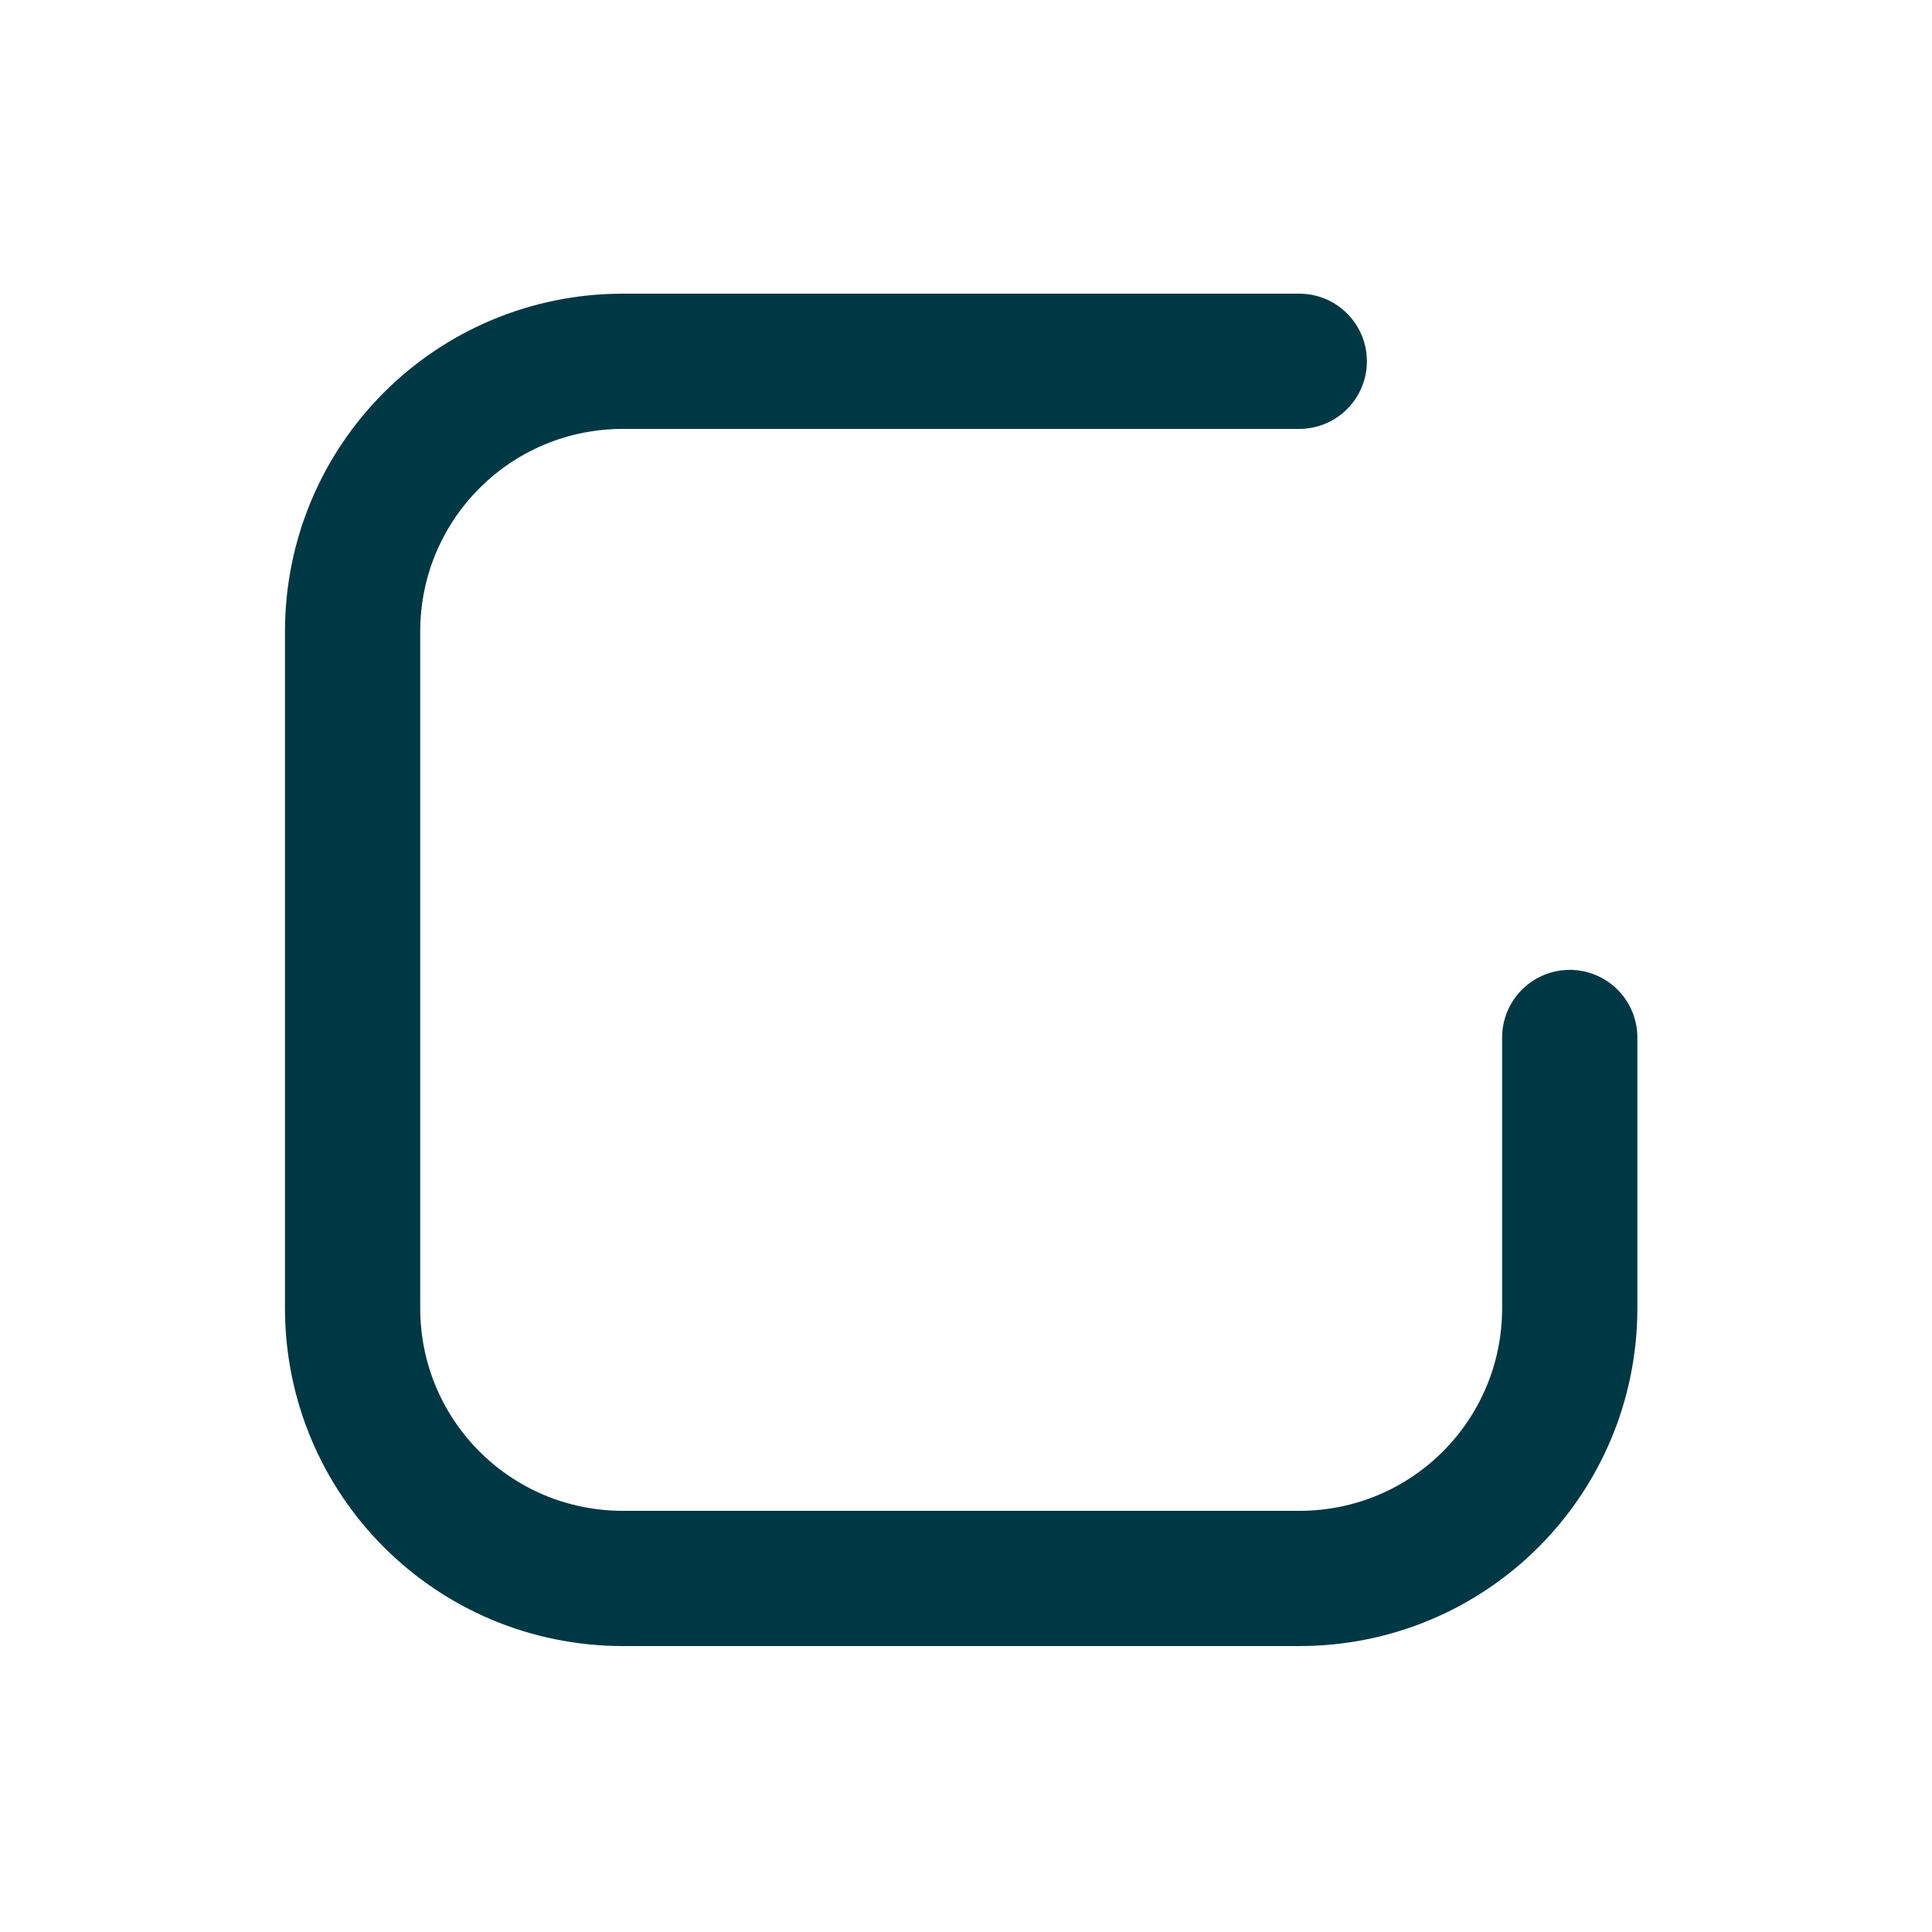
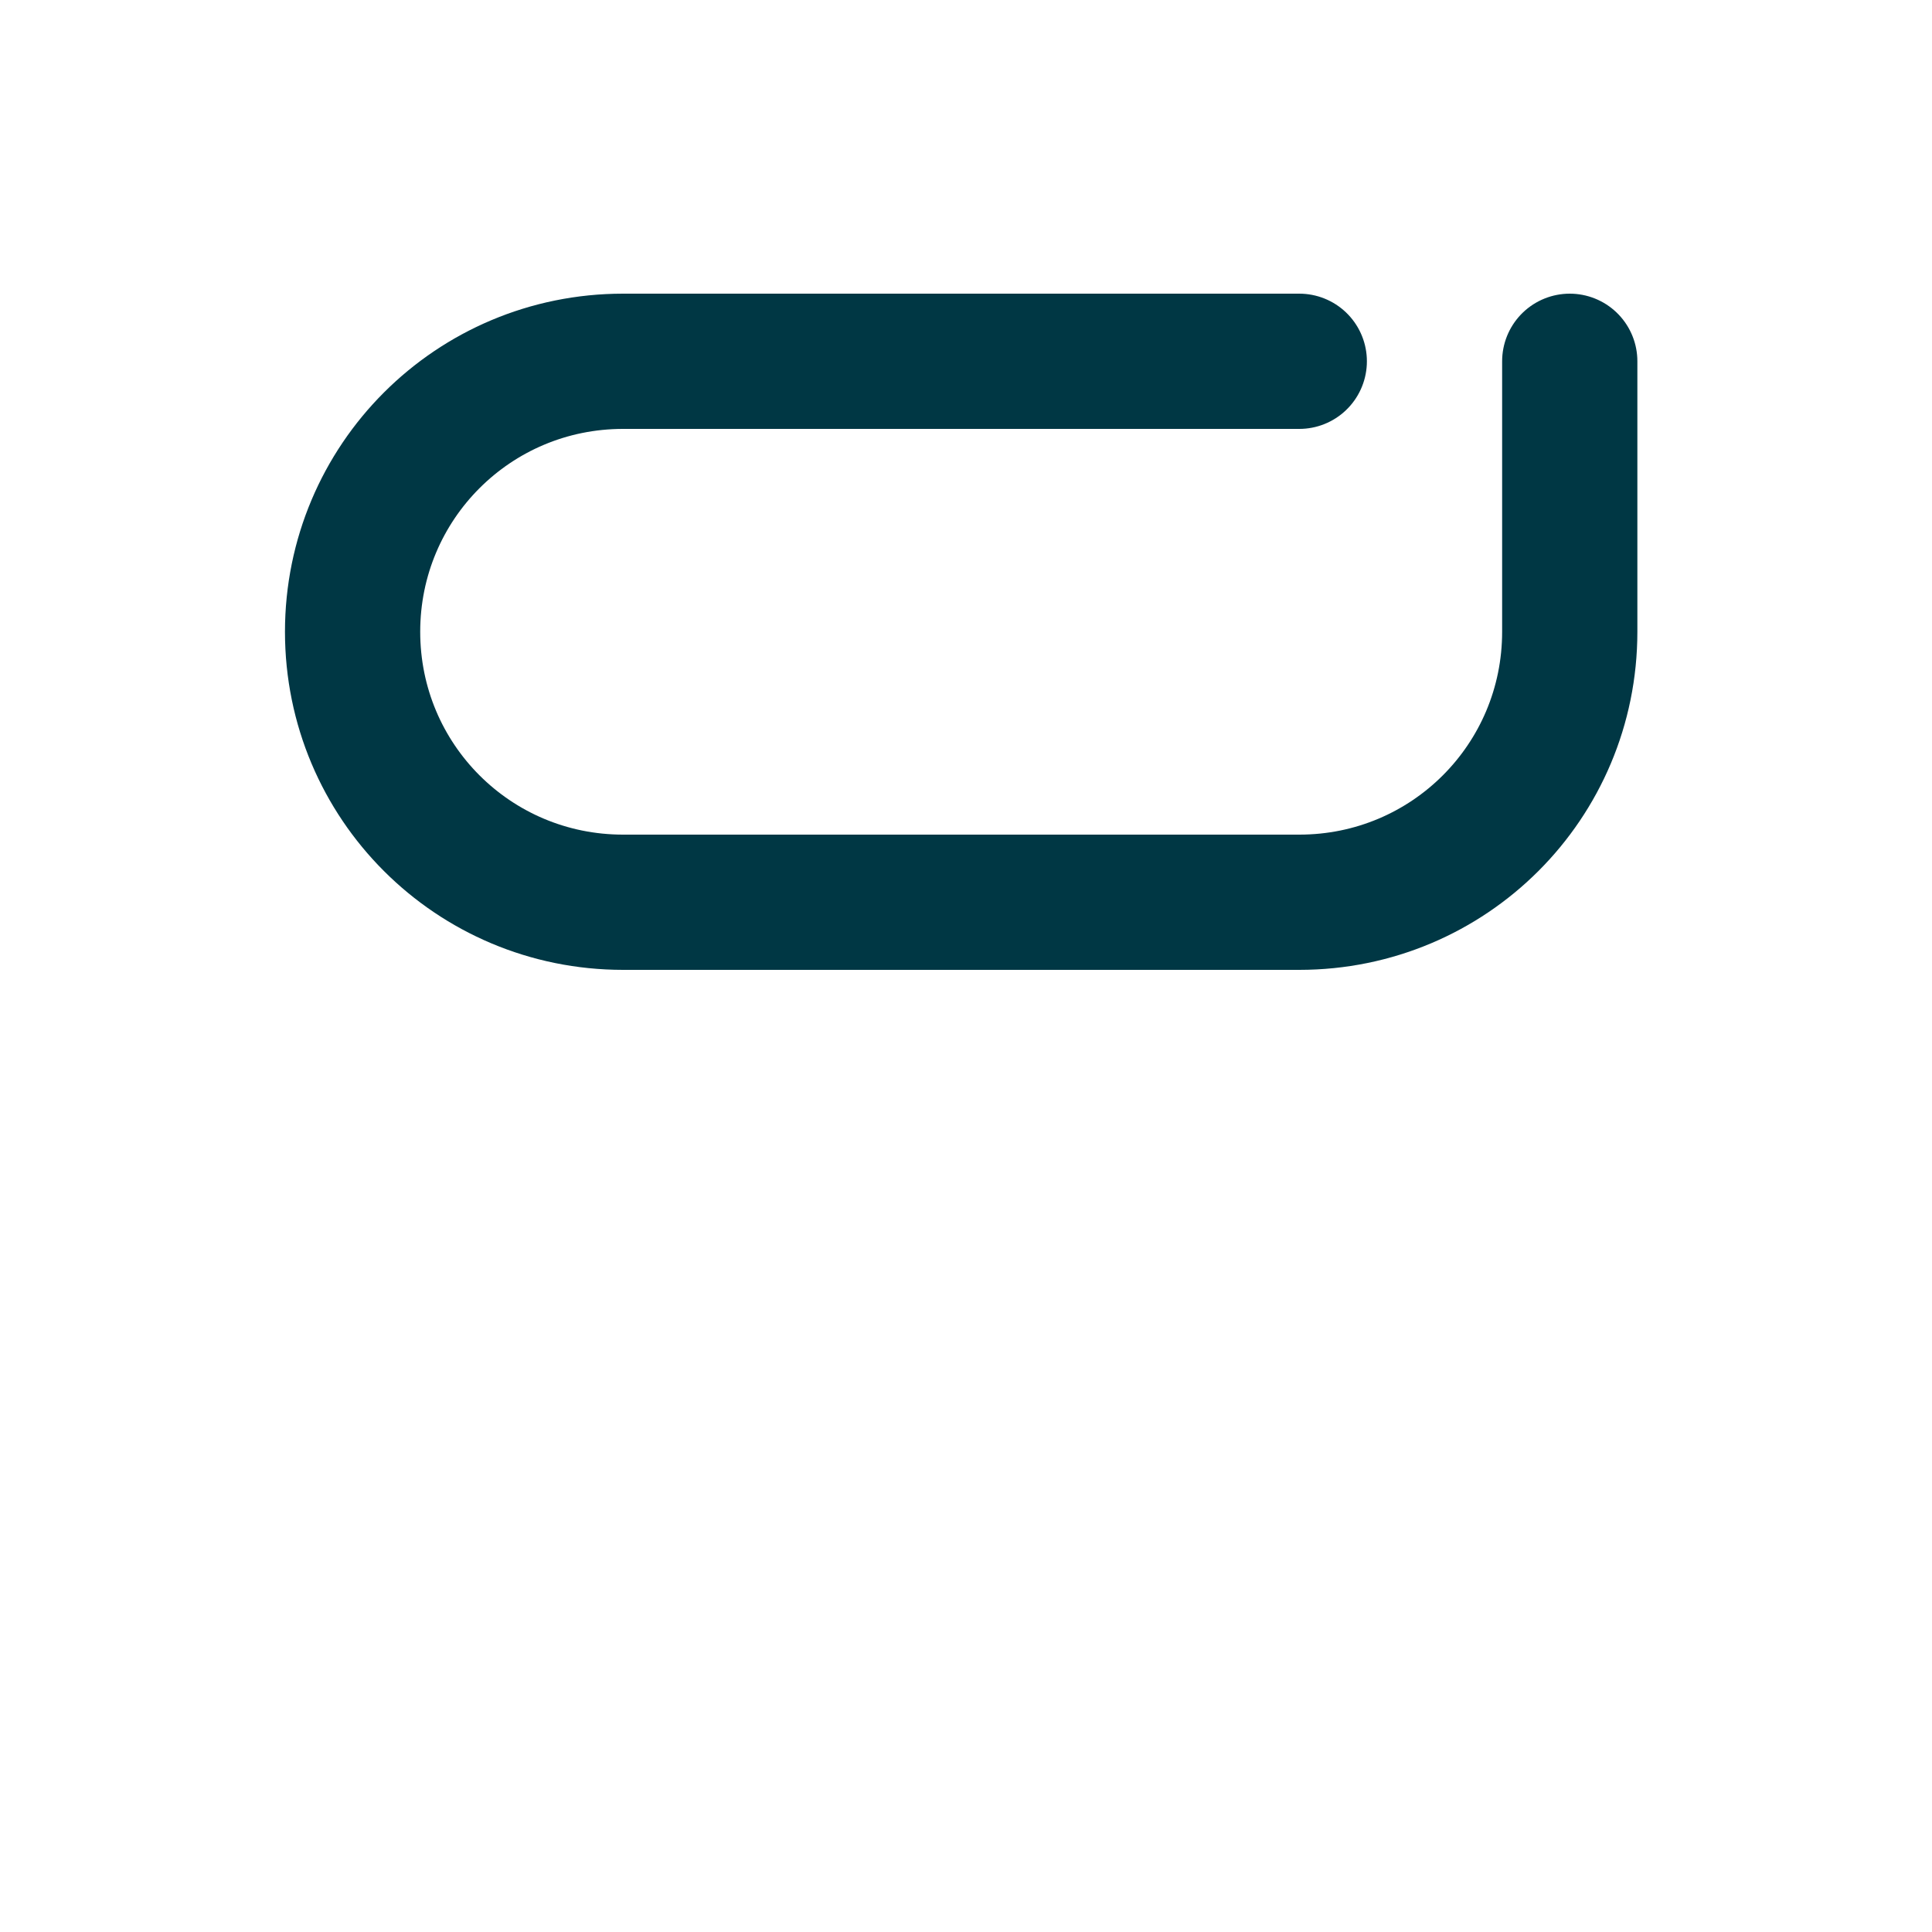
<svg xmlns="http://www.w3.org/2000/svg" id="Capa_1" x="0px" y="0px" viewBox="0 0 200 200" style="enable-background:new 0 0 200 200;" xml:space="preserve">
  <style type="text/css">	.st0{fill:none;stroke:#003744;stroke-width:14;stroke-linecap:round;stroke-linejoin:round;stroke-miterlimit:10;}</style>
  <g>
-     <path class="st0" d="M134.5,37.4h-70c-15.5,0-28,12.5-28,28v70c0,15.5,12.5,28,28,28h70c15.5,0,28-12.5,28-28v-28" />
+     <path class="st0" d="M134.5,37.4h-70c-15.5,0-28,12.5-28,28c0,15.5,12.5,28,28,28h70c15.5,0,28-12.5,28-28v-28" />
  </g>
</svg>